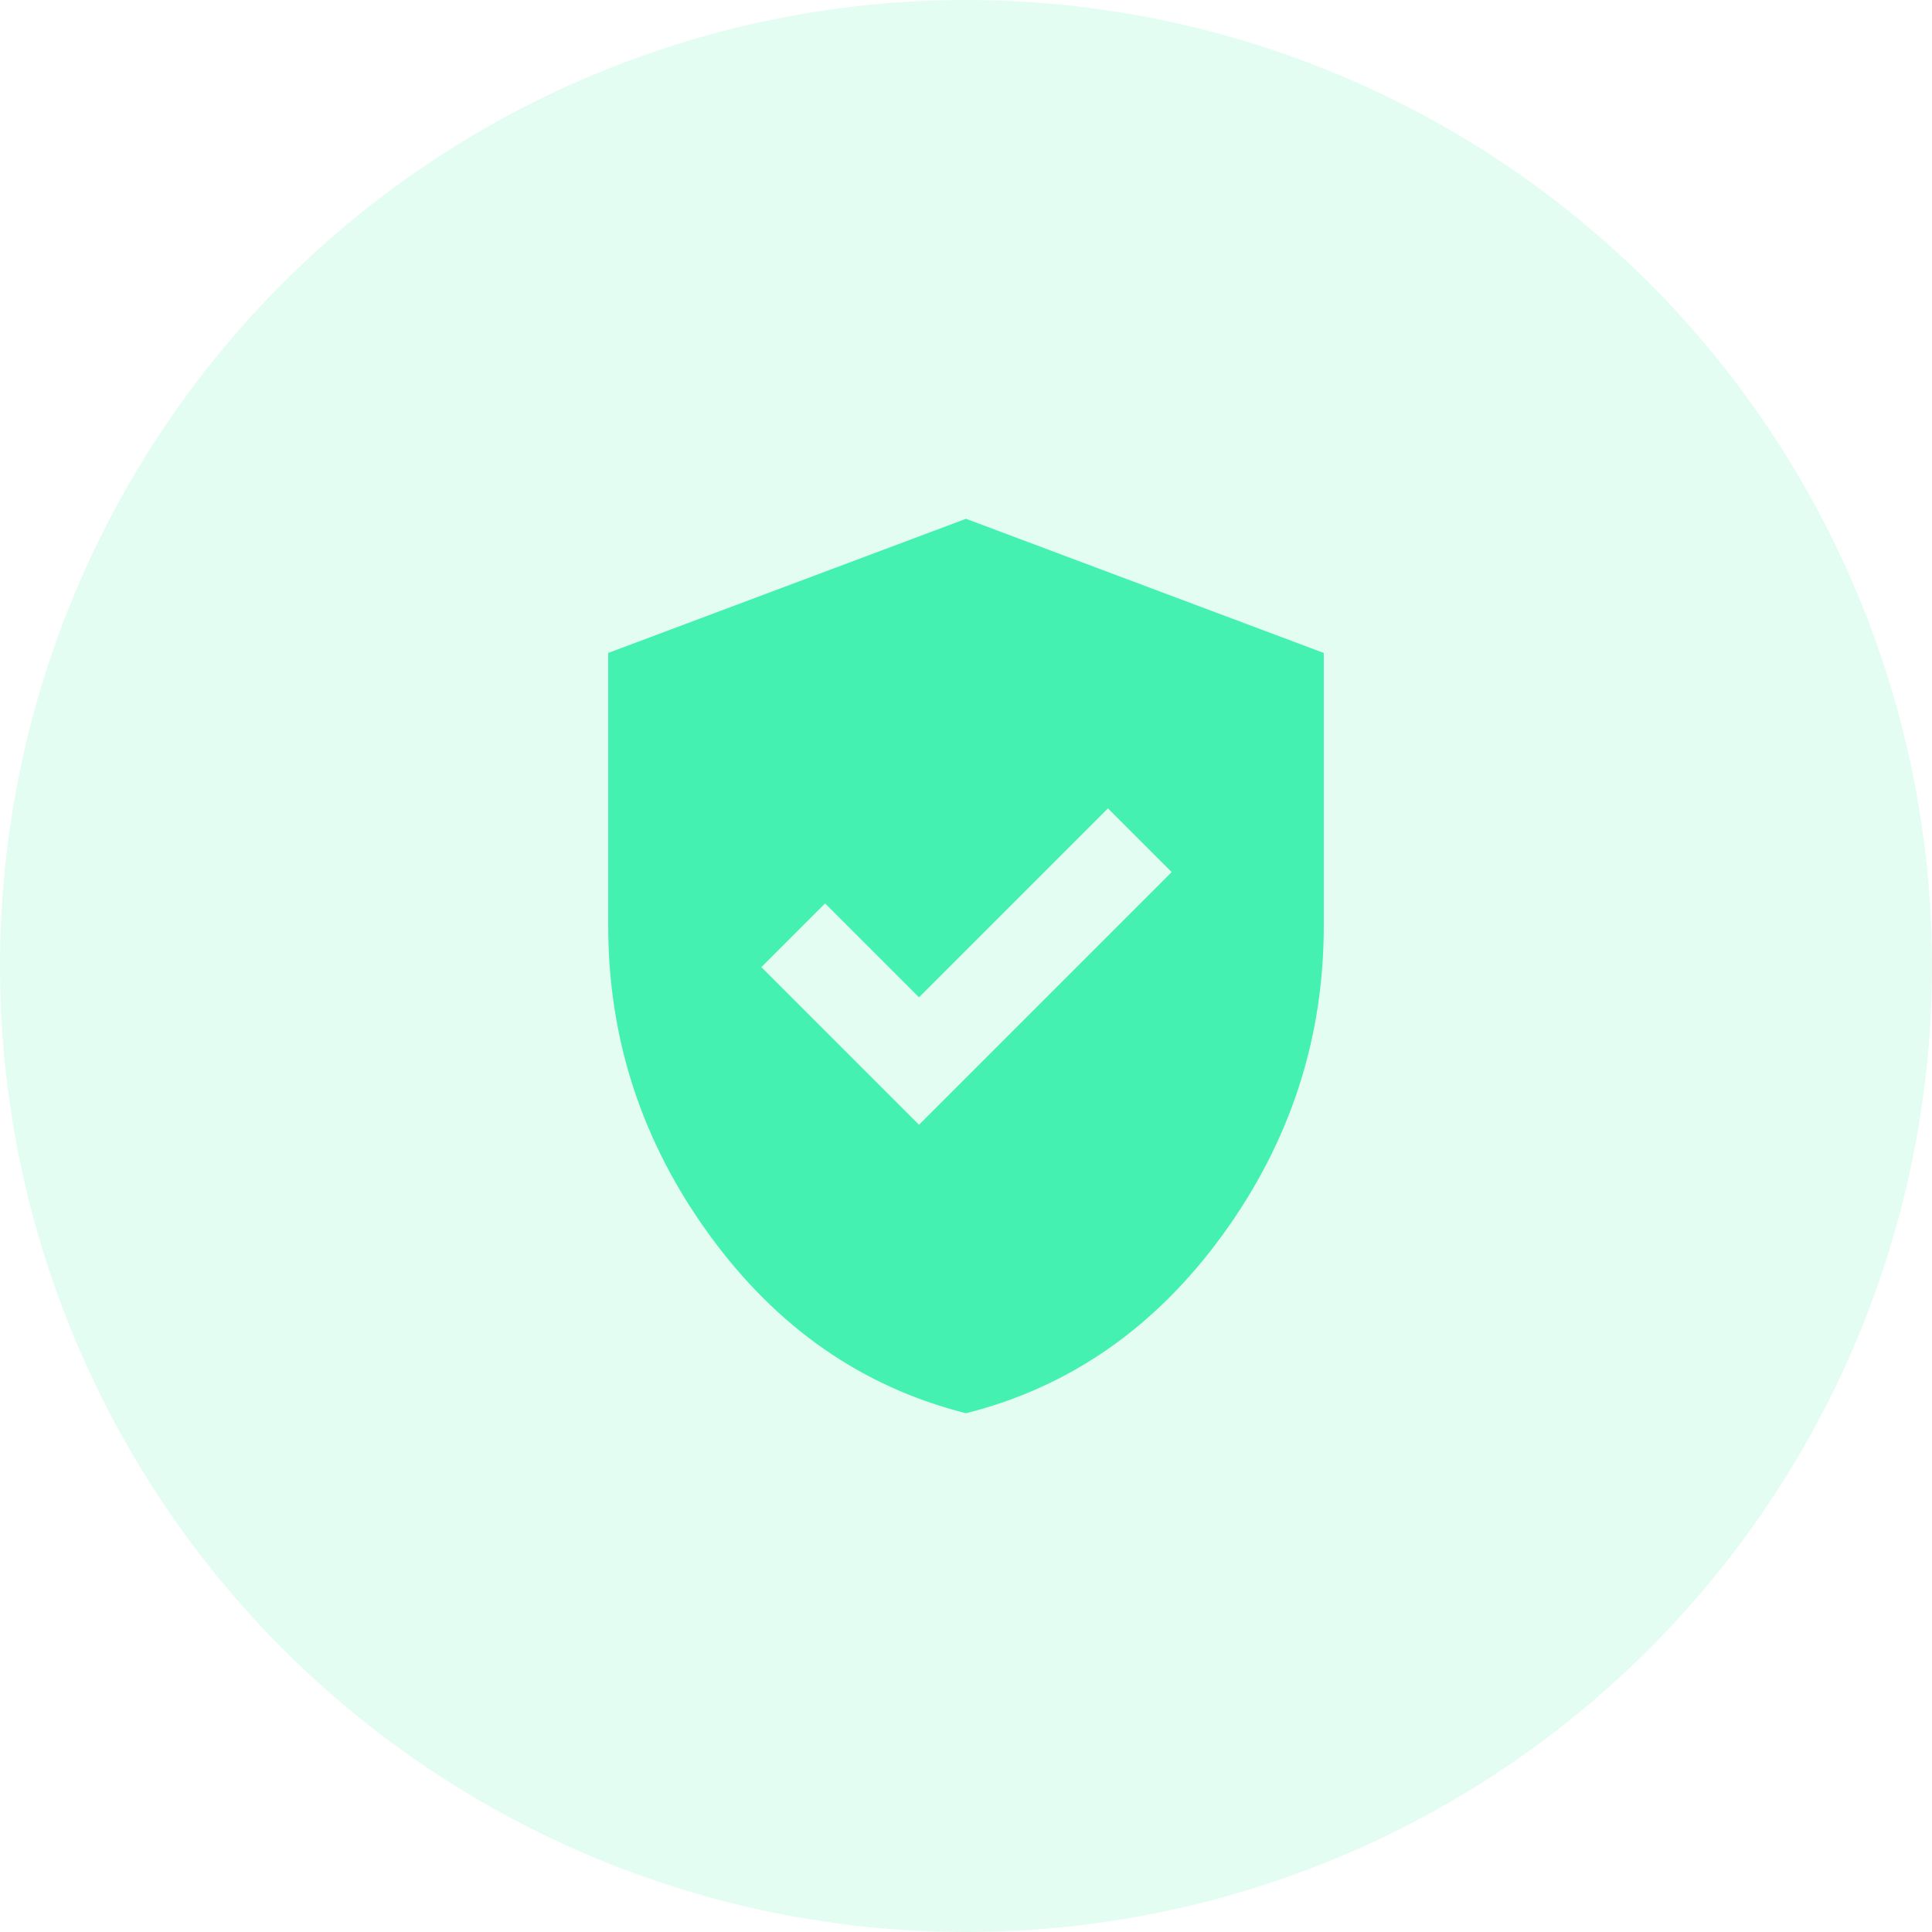
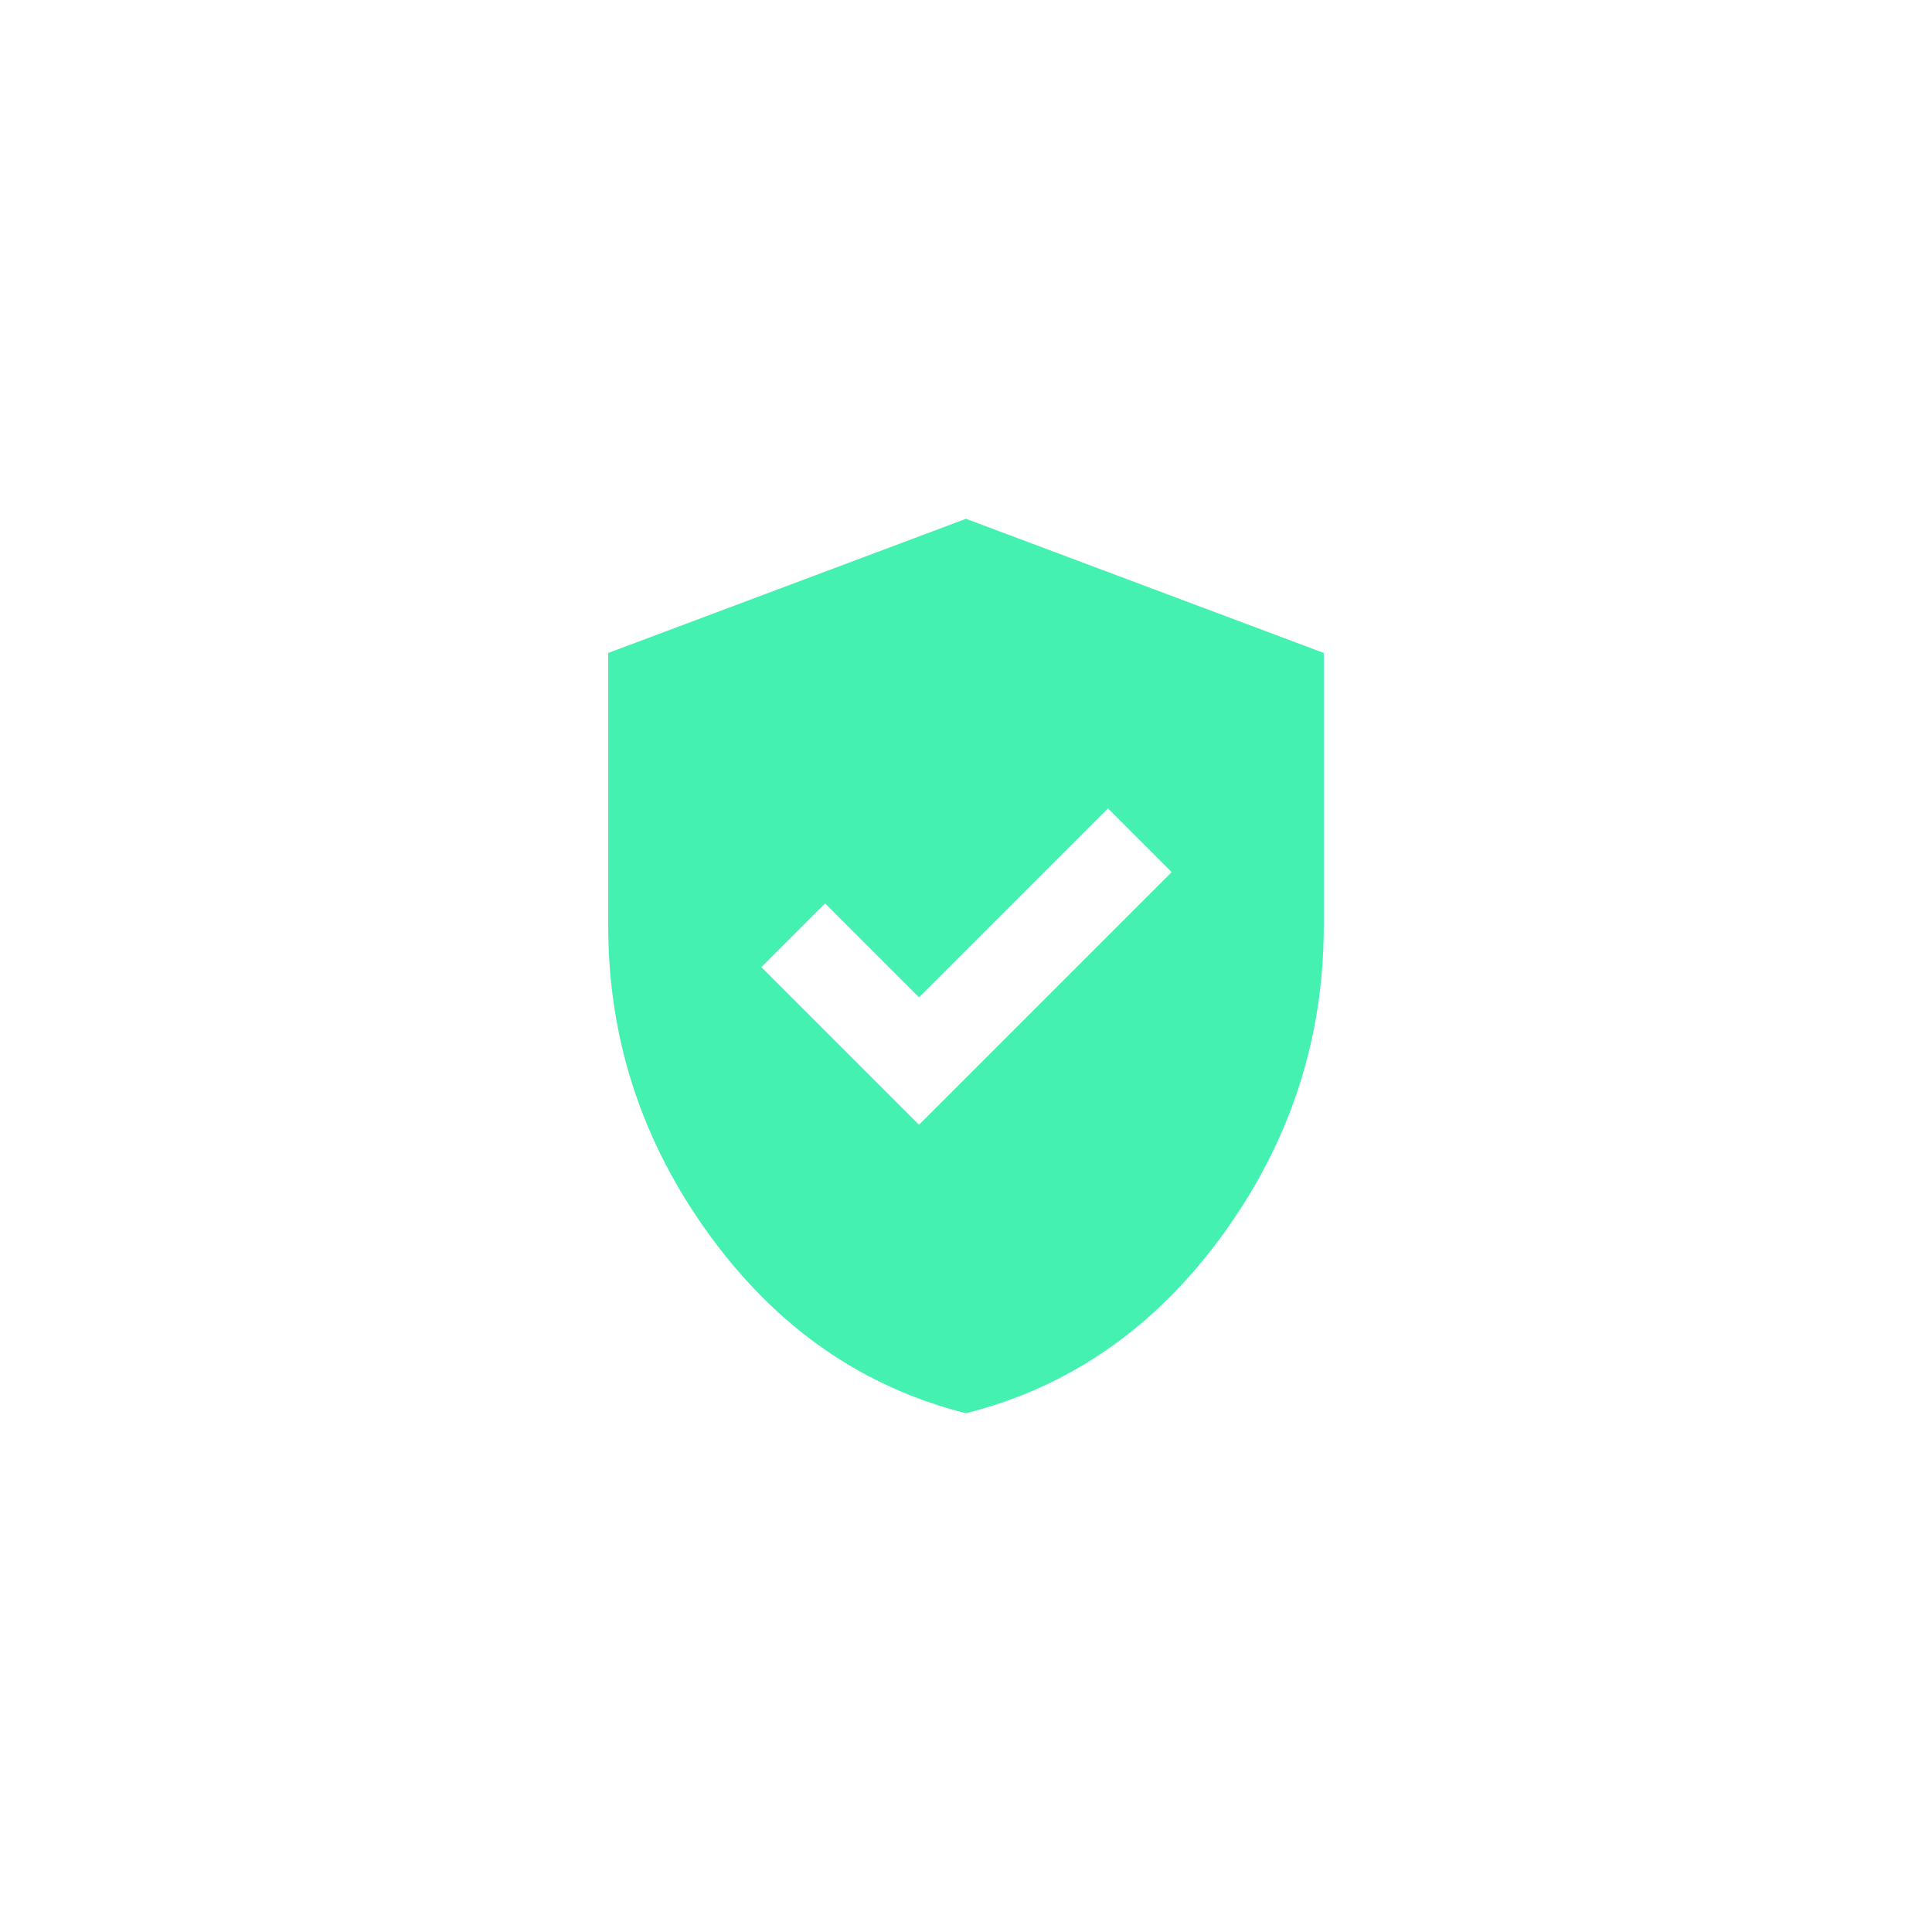
<svg xmlns="http://www.w3.org/2000/svg" width="72" height="72" viewBox="0 0 72 72" fill="none">
-   <circle cx="36" cy="36" r="36" fill="#44F1B0" fill-opacity="0.15" />
  <path d="M34.249 41.917L43.666 32.5L41.291 30.125L34.249 37.167L30.749 33.667L28.374 36.042L34.249 41.917ZM35.999 52.667C32.138 51.695 28.951 49.479 26.437 46.021C23.923 42.563 22.666 38.722 22.666 34.5V24.334L35.999 19.334L49.333 24.334V34.5C49.333 38.722 48.076 42.563 45.562 46.021C43.048 49.479 39.861 51.695 35.999 52.667Z" fill="#44F1B0" />
</svg>